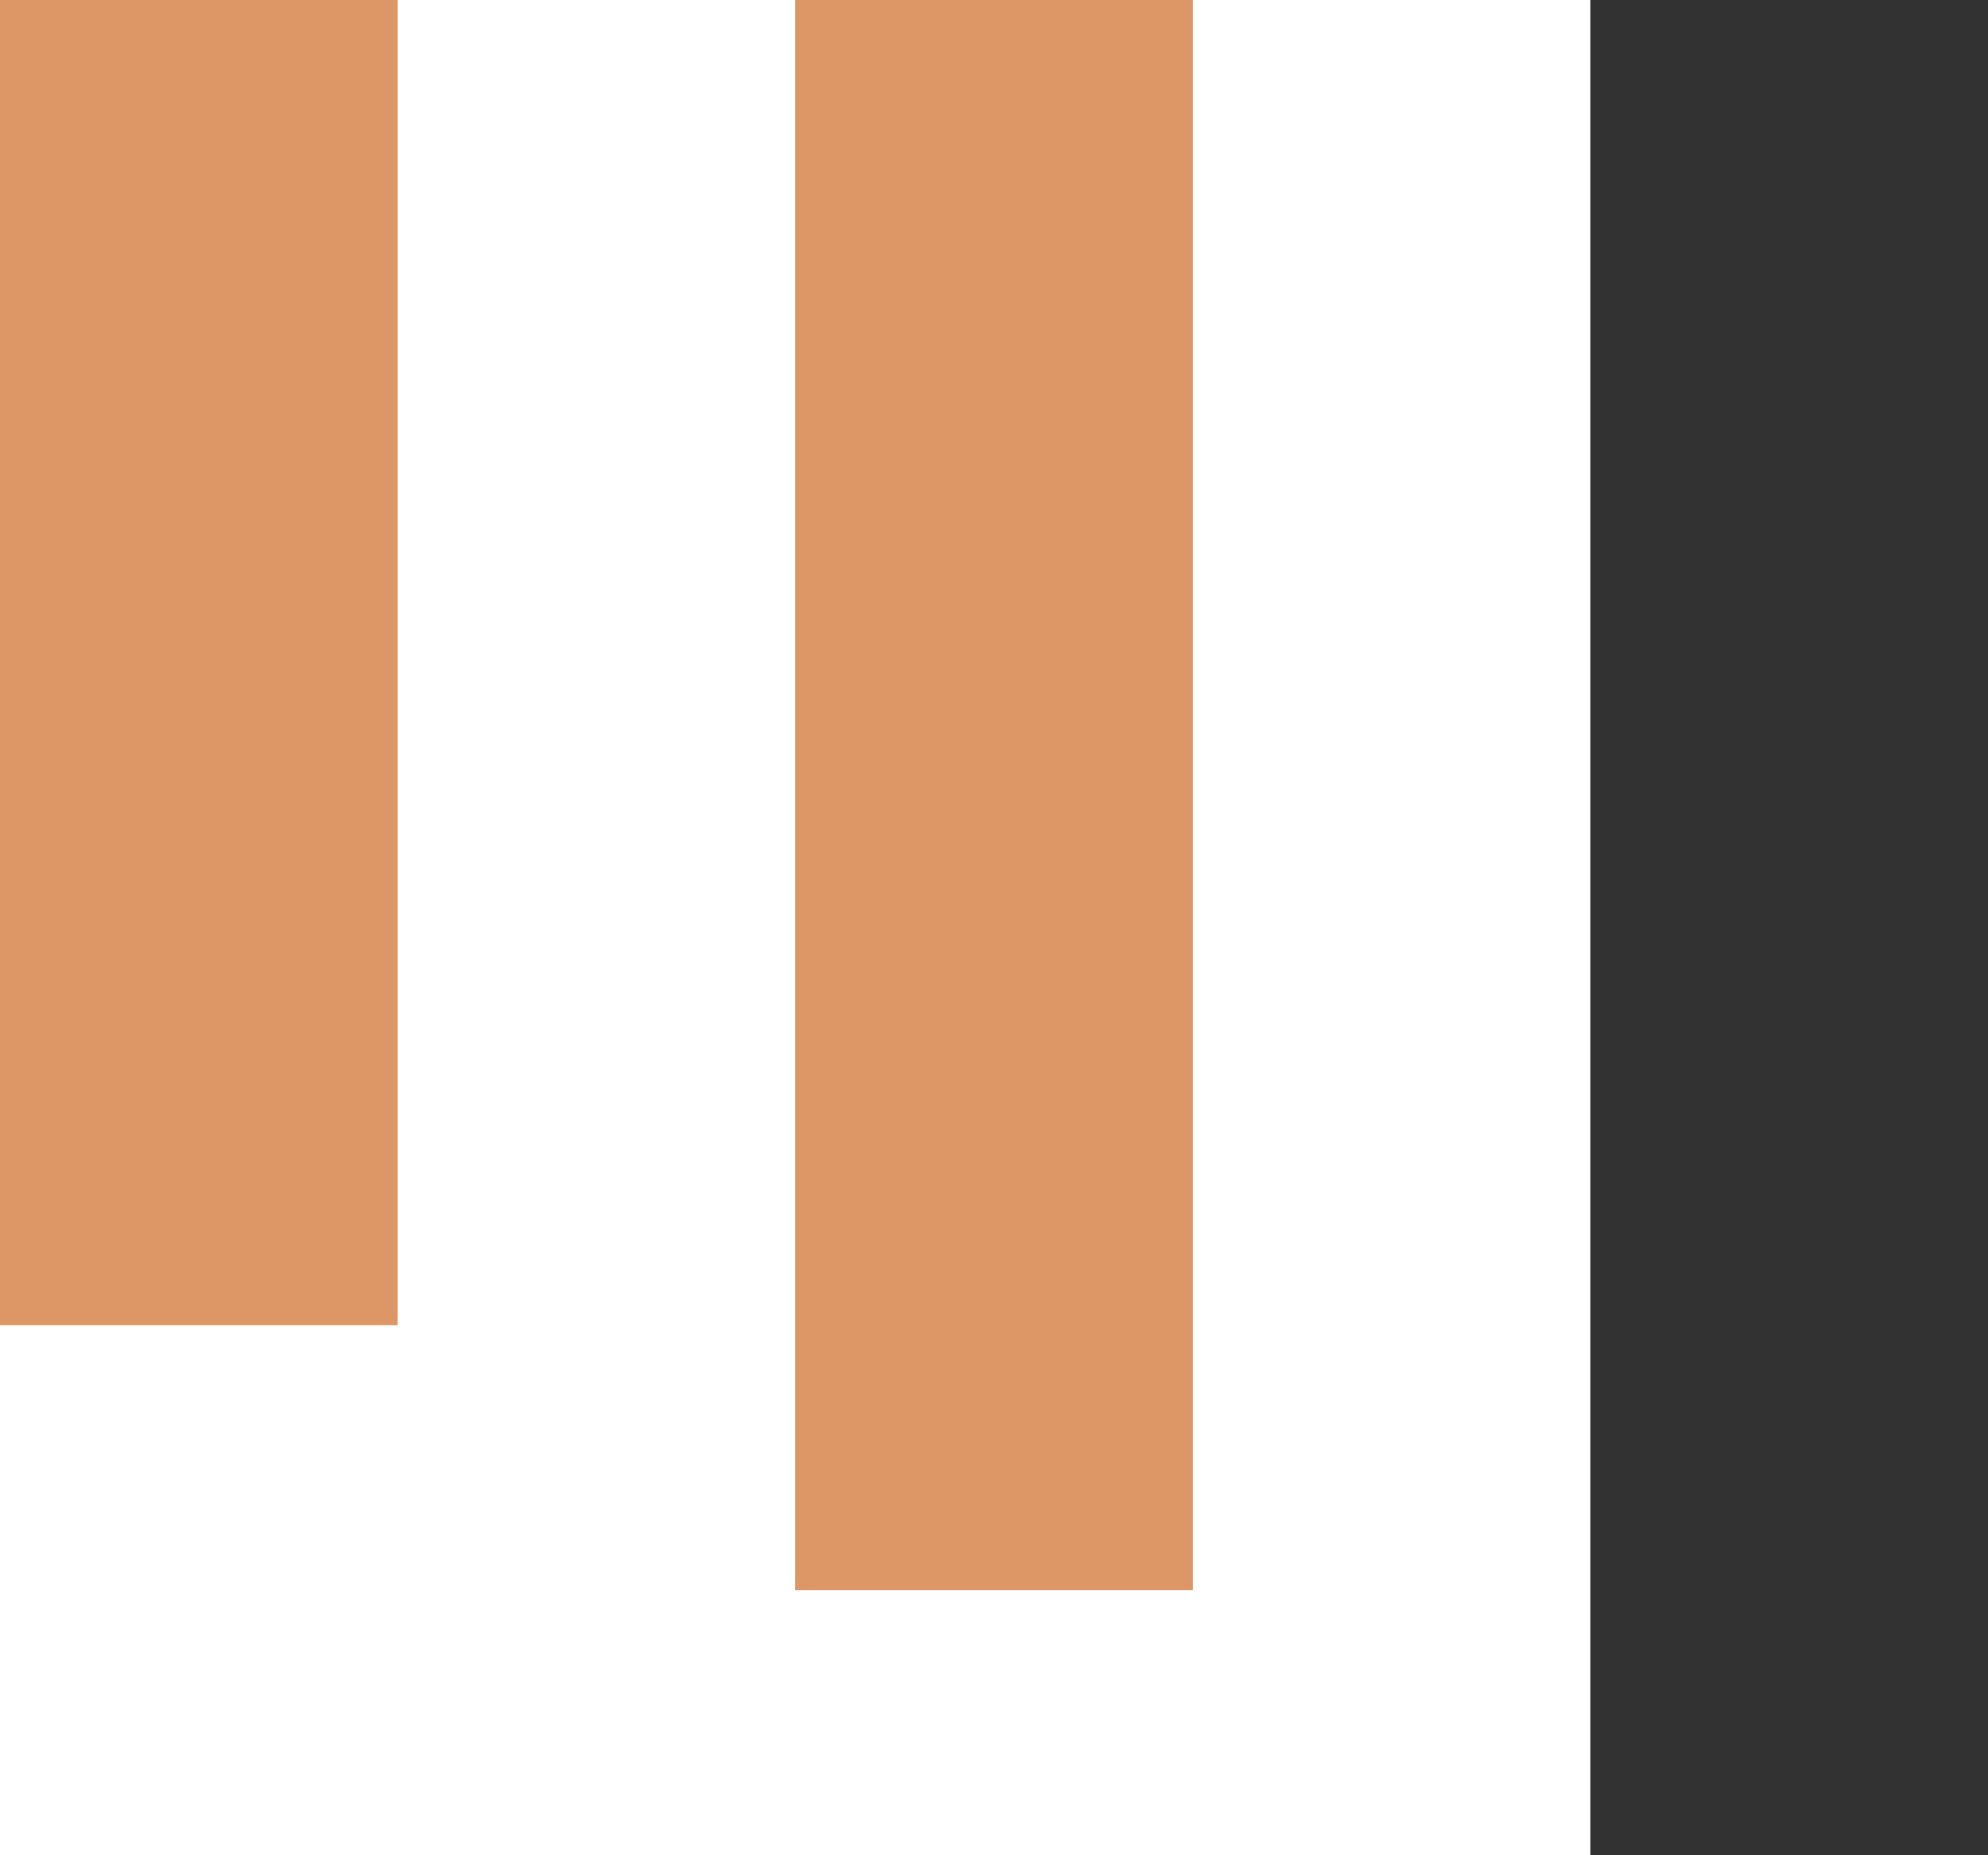
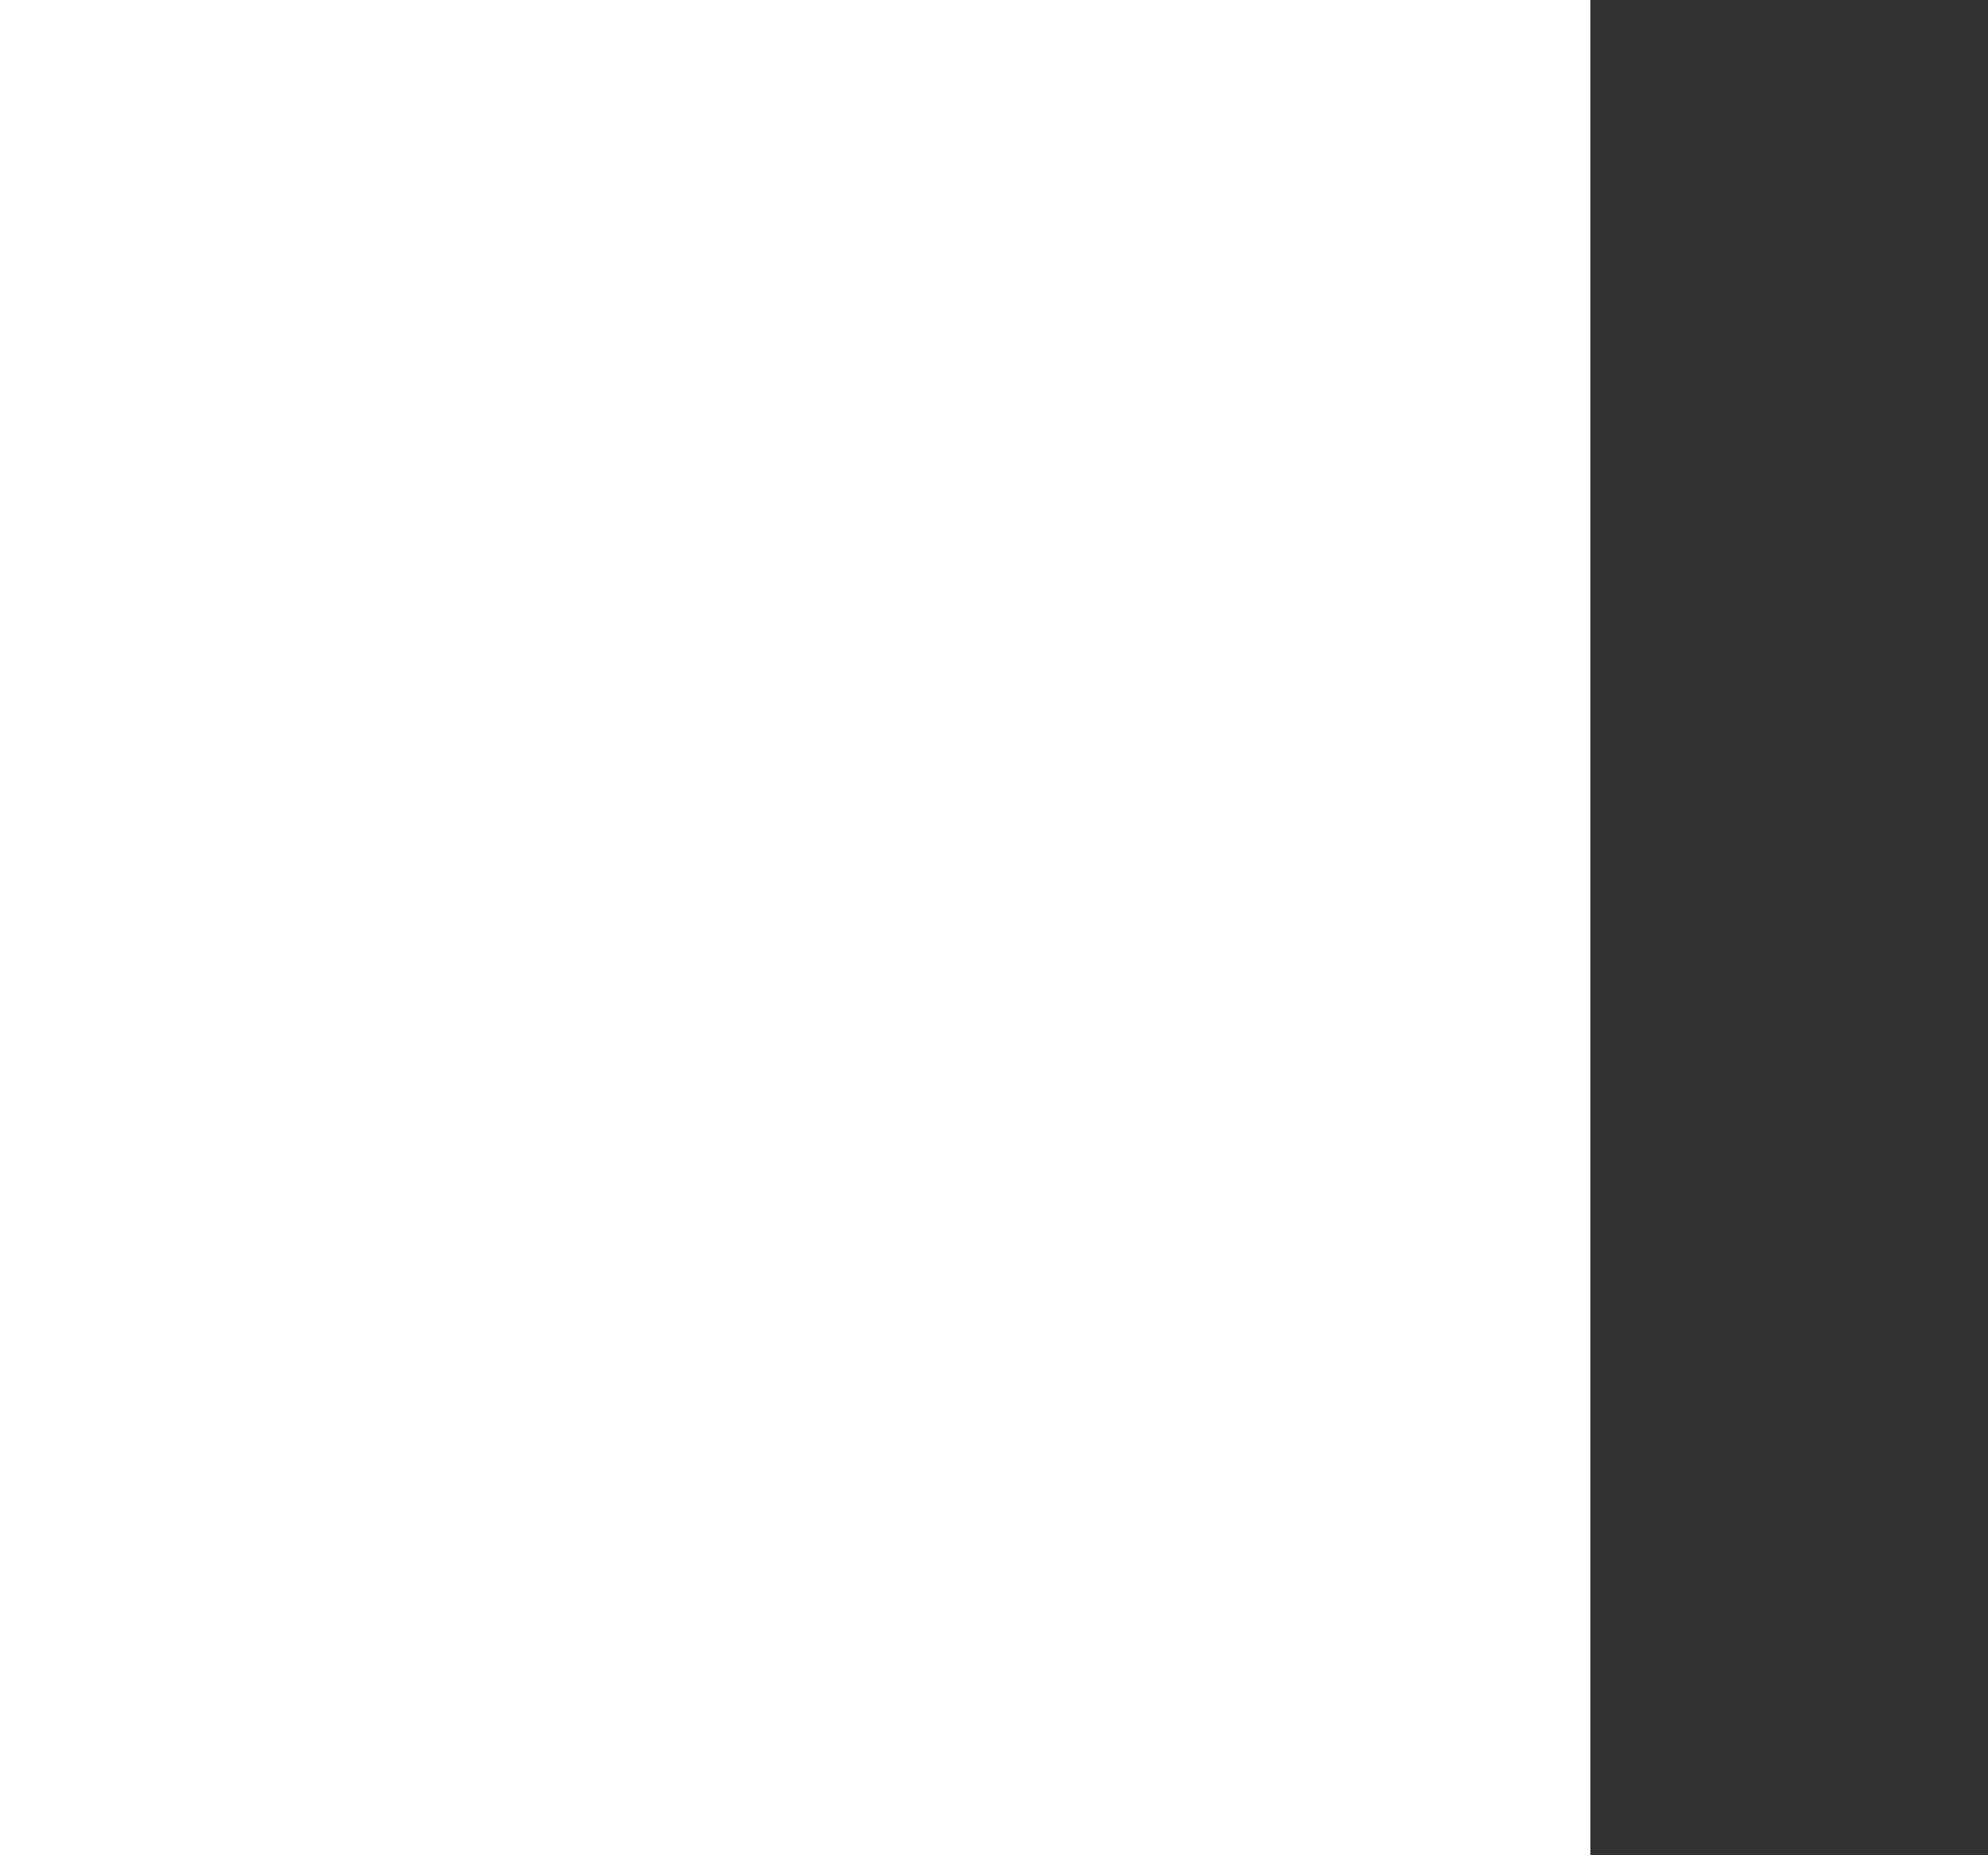
<svg xmlns="http://www.w3.org/2000/svg" width="15" height="14" viewBox="0 0 15 14" fill="none">
-   <rect width="3" height="10" fill="#DD9665" />
-   <rect x="6" width="3" height="12" fill="#DD9665" />
  <rect x="12" width="3" height="14" fill="#323232" />
</svg>